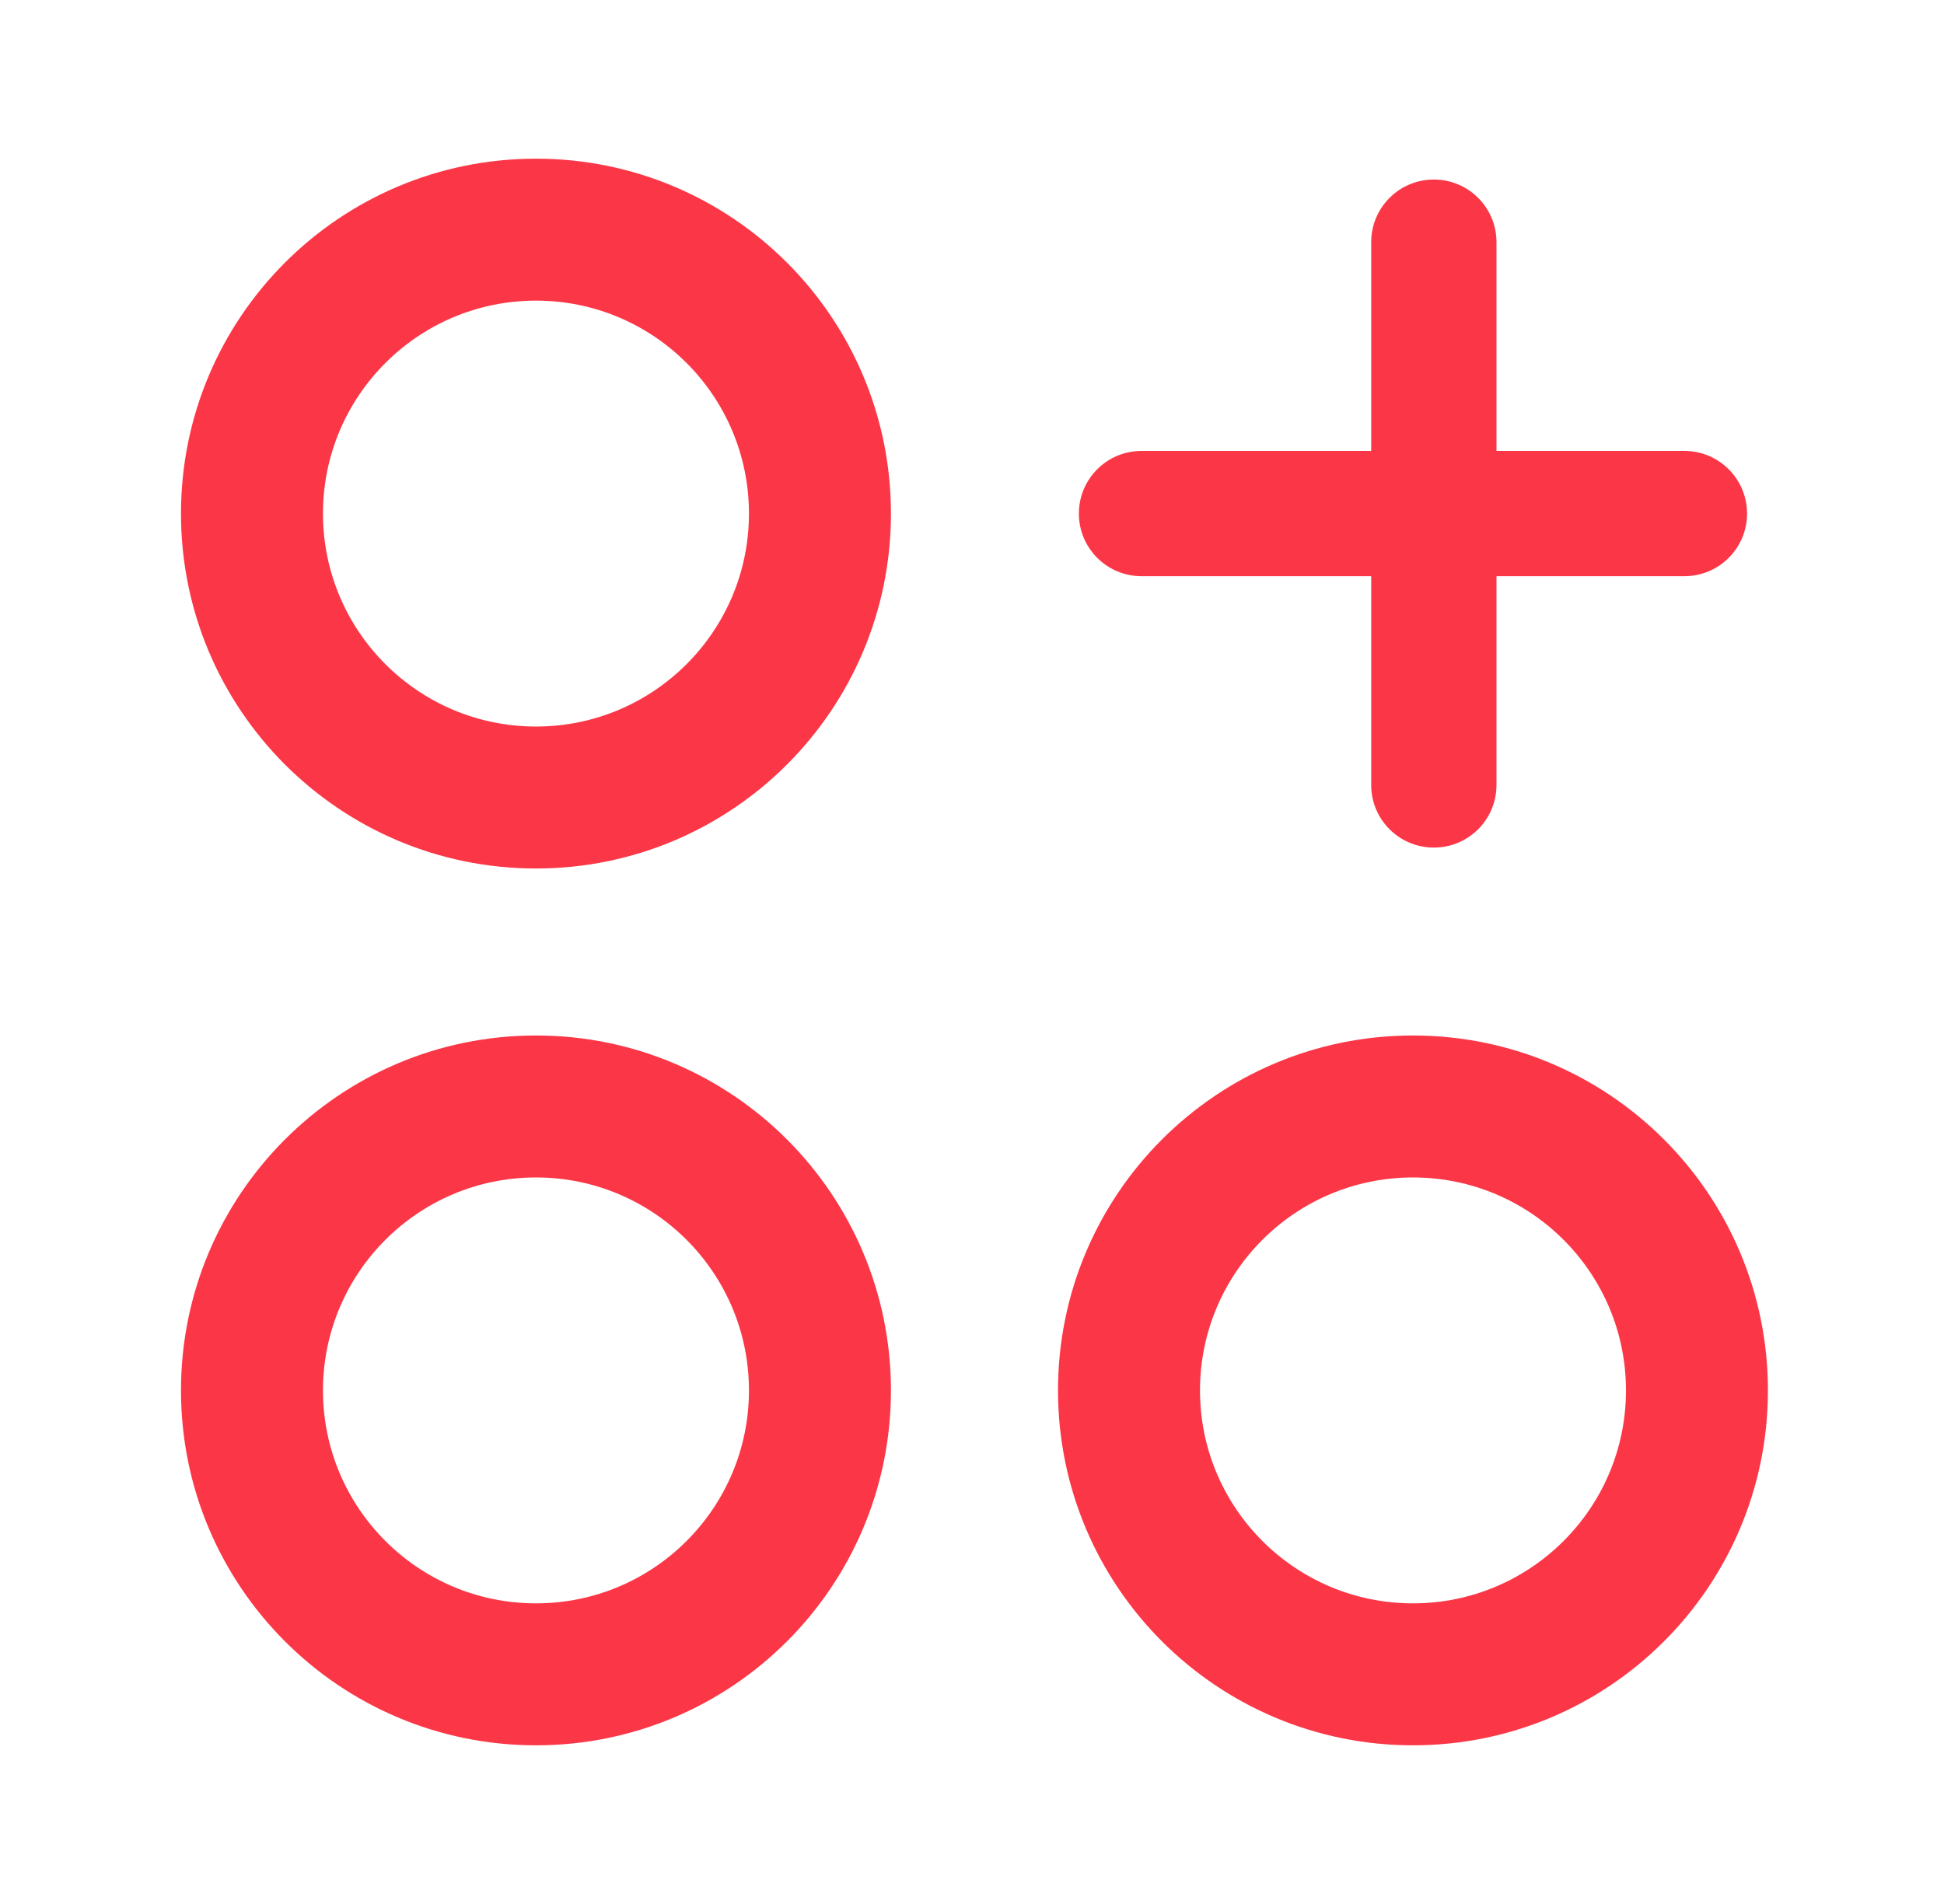
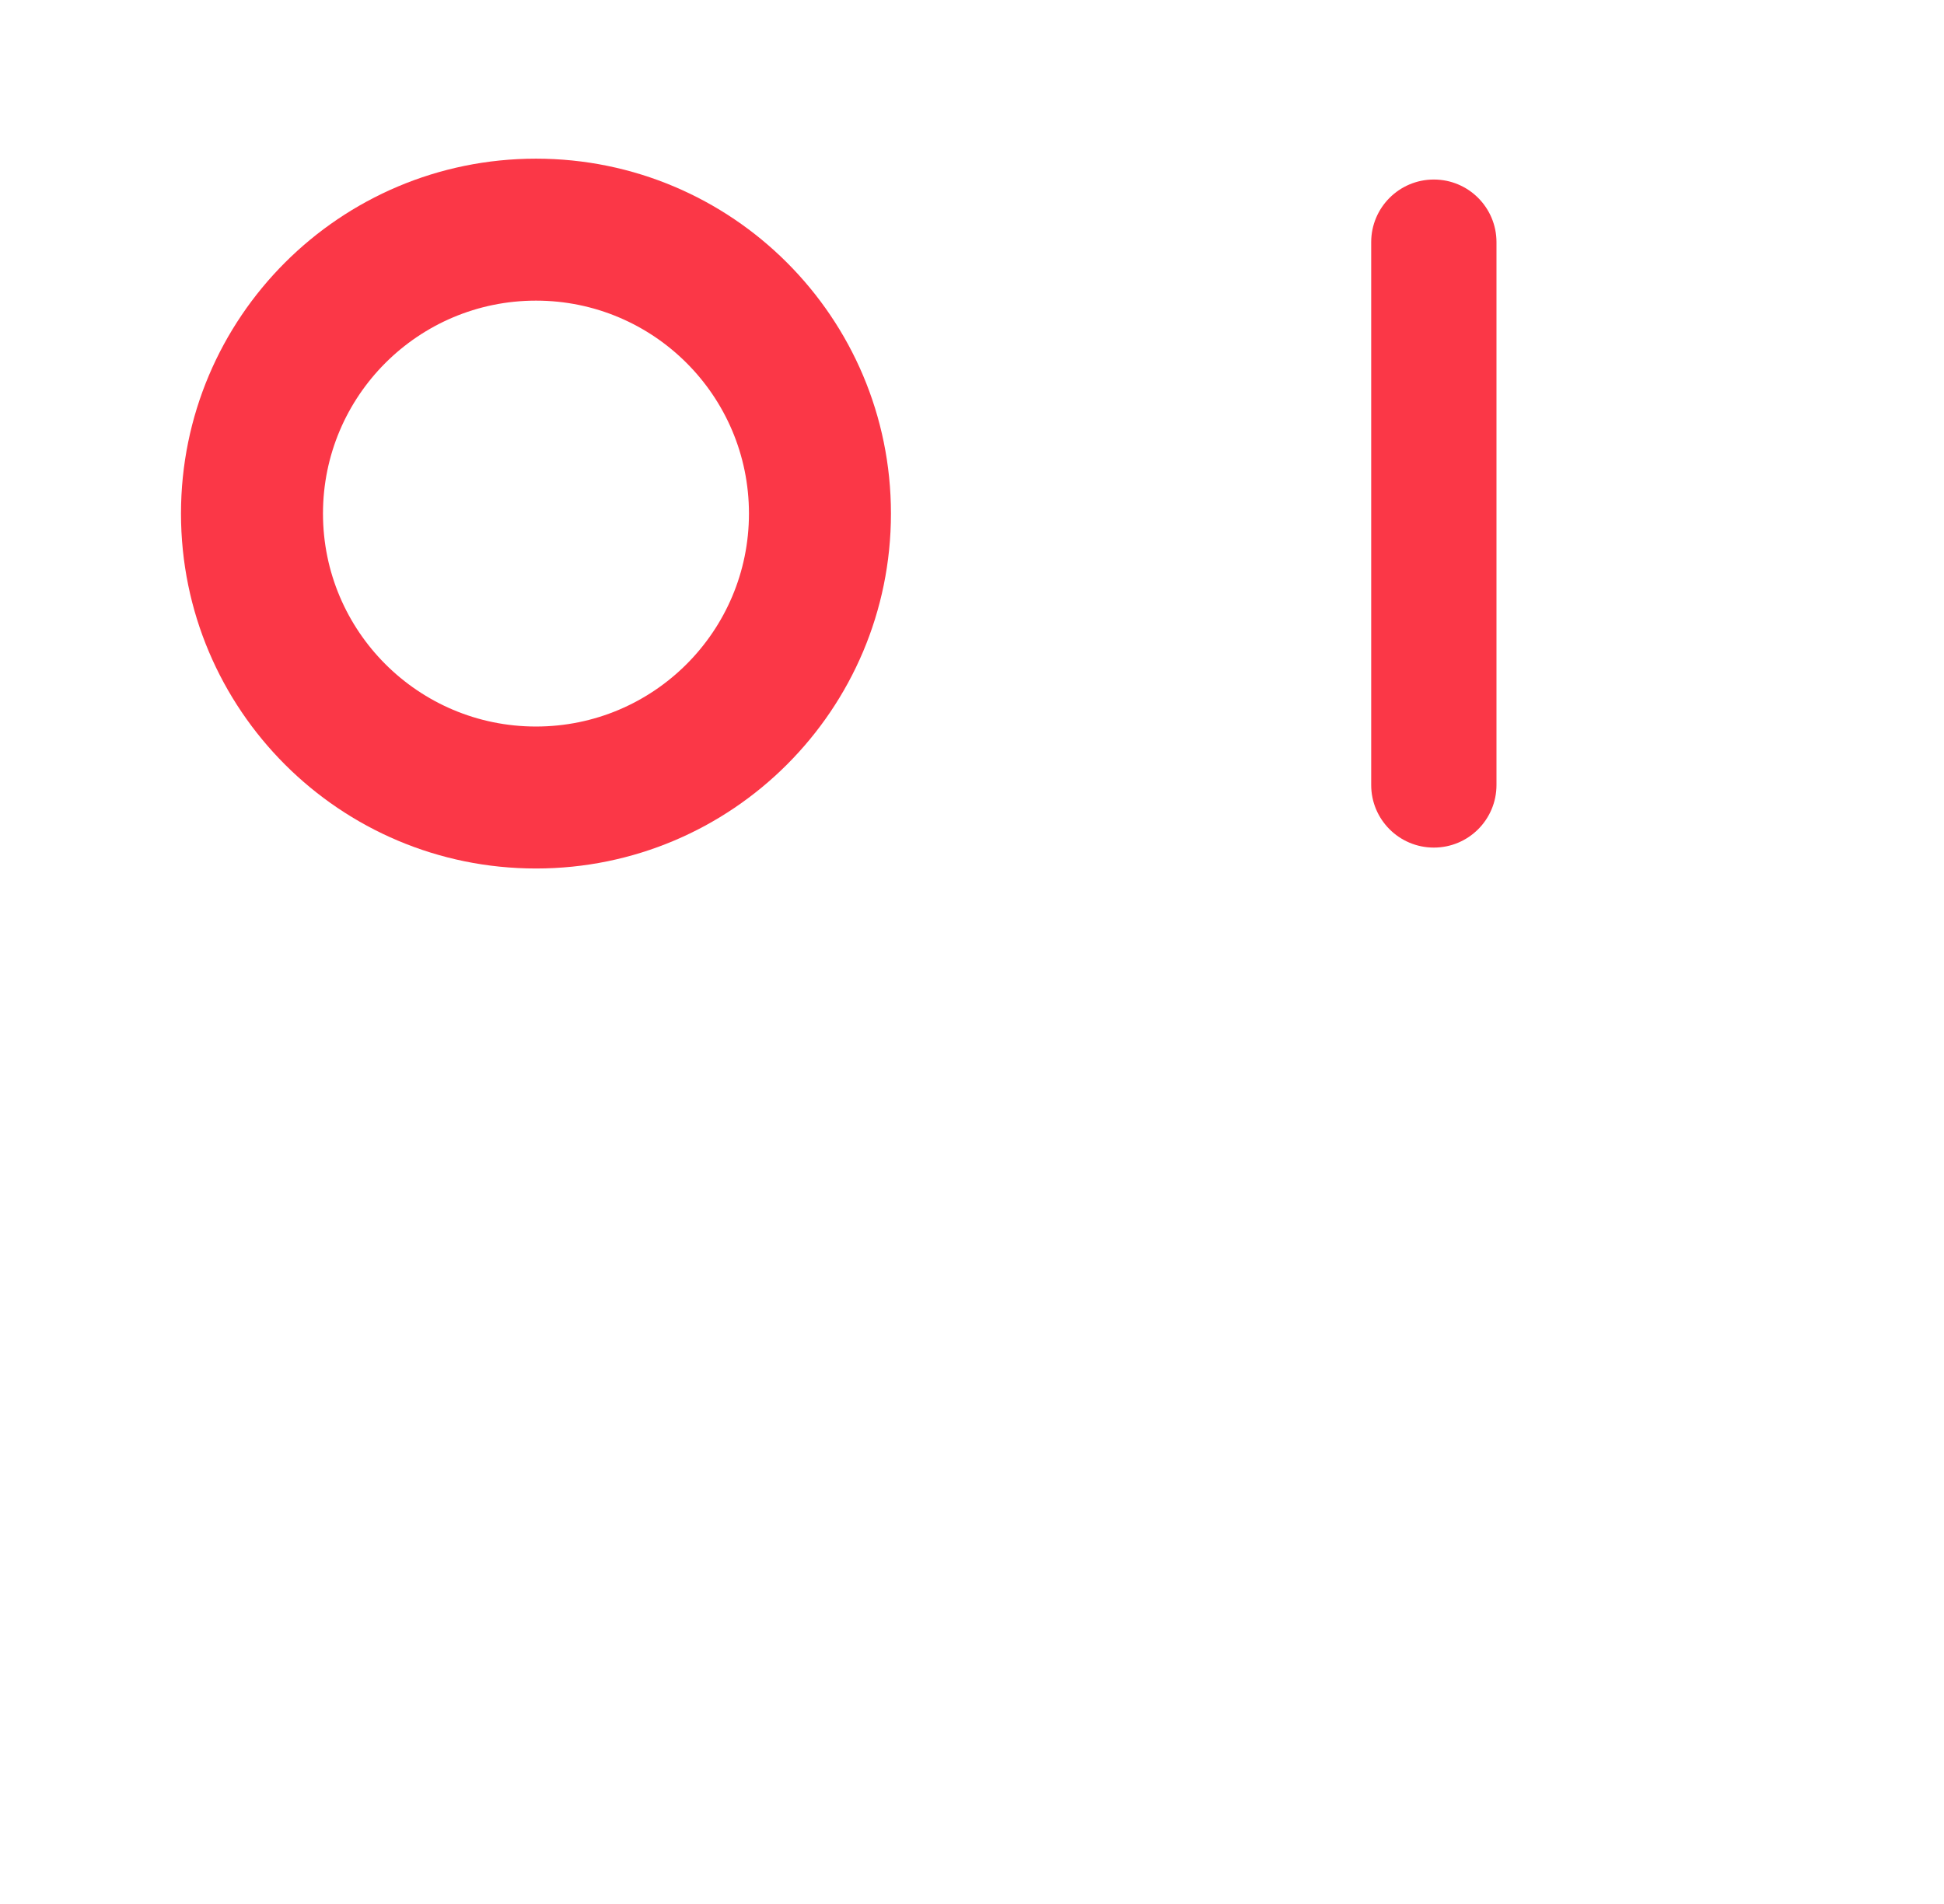
<svg xmlns="http://www.w3.org/2000/svg" width="49" height="48" viewBox="0 0 49 48" fill="none">
  <path fill-rule="evenodd" clip-rule="evenodd" d="M13.51 7.579C10.545 7.579 8.141 9.982 8.141 12.947C8.141 15.912 10.545 18.316 13.51 18.316C16.475 18.316 18.878 15.912 18.878 12.947C18.878 9.982 16.475 7.579 13.51 7.579ZM4.562 12.947C4.562 8.006 8.568 4 13.51 4C18.451 4 22.457 8.006 22.457 12.947C22.457 17.889 18.451 21.895 13.51 21.895C8.568 21.895 4.562 17.889 4.562 12.947Z" fill="#FB3747" />
-   <path fill-rule="evenodd" clip-rule="evenodd" d="M35.615 29.684C32.65 29.684 30.247 32.088 30.247 35.053C30.247 38.017 32.65 40.421 35.615 40.421C38.58 40.421 40.984 38.017 40.984 35.053C40.984 32.088 38.58 29.684 35.615 29.684ZM26.668 35.053C26.668 30.111 30.674 26.105 35.615 26.105C40.557 26.105 44.562 30.111 44.562 35.053C44.562 39.994 40.557 44 35.615 44C30.674 44 26.668 39.994 26.668 35.053Z" fill="#FB3747" />
-   <path fill-rule="evenodd" clip-rule="evenodd" d="M13.51 29.684C10.545 29.684 8.141 32.088 8.141 35.053C8.141 38.017 10.545 40.421 13.51 40.421C16.475 40.421 18.878 38.017 18.878 35.053C18.878 32.088 16.475 29.684 13.51 29.684ZM4.562 35.053C4.562 30.111 8.568 26.105 13.51 26.105C18.451 26.105 22.457 30.111 22.457 35.053C22.457 39.994 18.451 44 13.51 44C8.568 44 4.562 39.994 4.562 35.053Z" fill="#FB3747" />
  <path fill-rule="evenodd" clip-rule="evenodd" d="M36.141 4.526C37.014 4.526 37.72 5.233 37.72 6.105V19.79C37.72 20.662 37.014 21.368 36.141 21.368C35.269 21.368 34.562 20.662 34.562 19.79V6.105C34.562 5.233 35.269 4.526 36.141 4.526Z" fill="#FB3747" />
-   <path fill-rule="evenodd" clip-rule="evenodd" d="M27.194 12.947C27.194 12.075 27.901 11.368 28.773 11.368H42.457C43.329 11.368 44.036 12.075 44.036 12.947C44.036 13.819 43.329 14.526 42.457 14.526H28.773C27.901 14.526 27.194 13.819 27.194 12.947Z" fill="#FB3747" />
</svg>